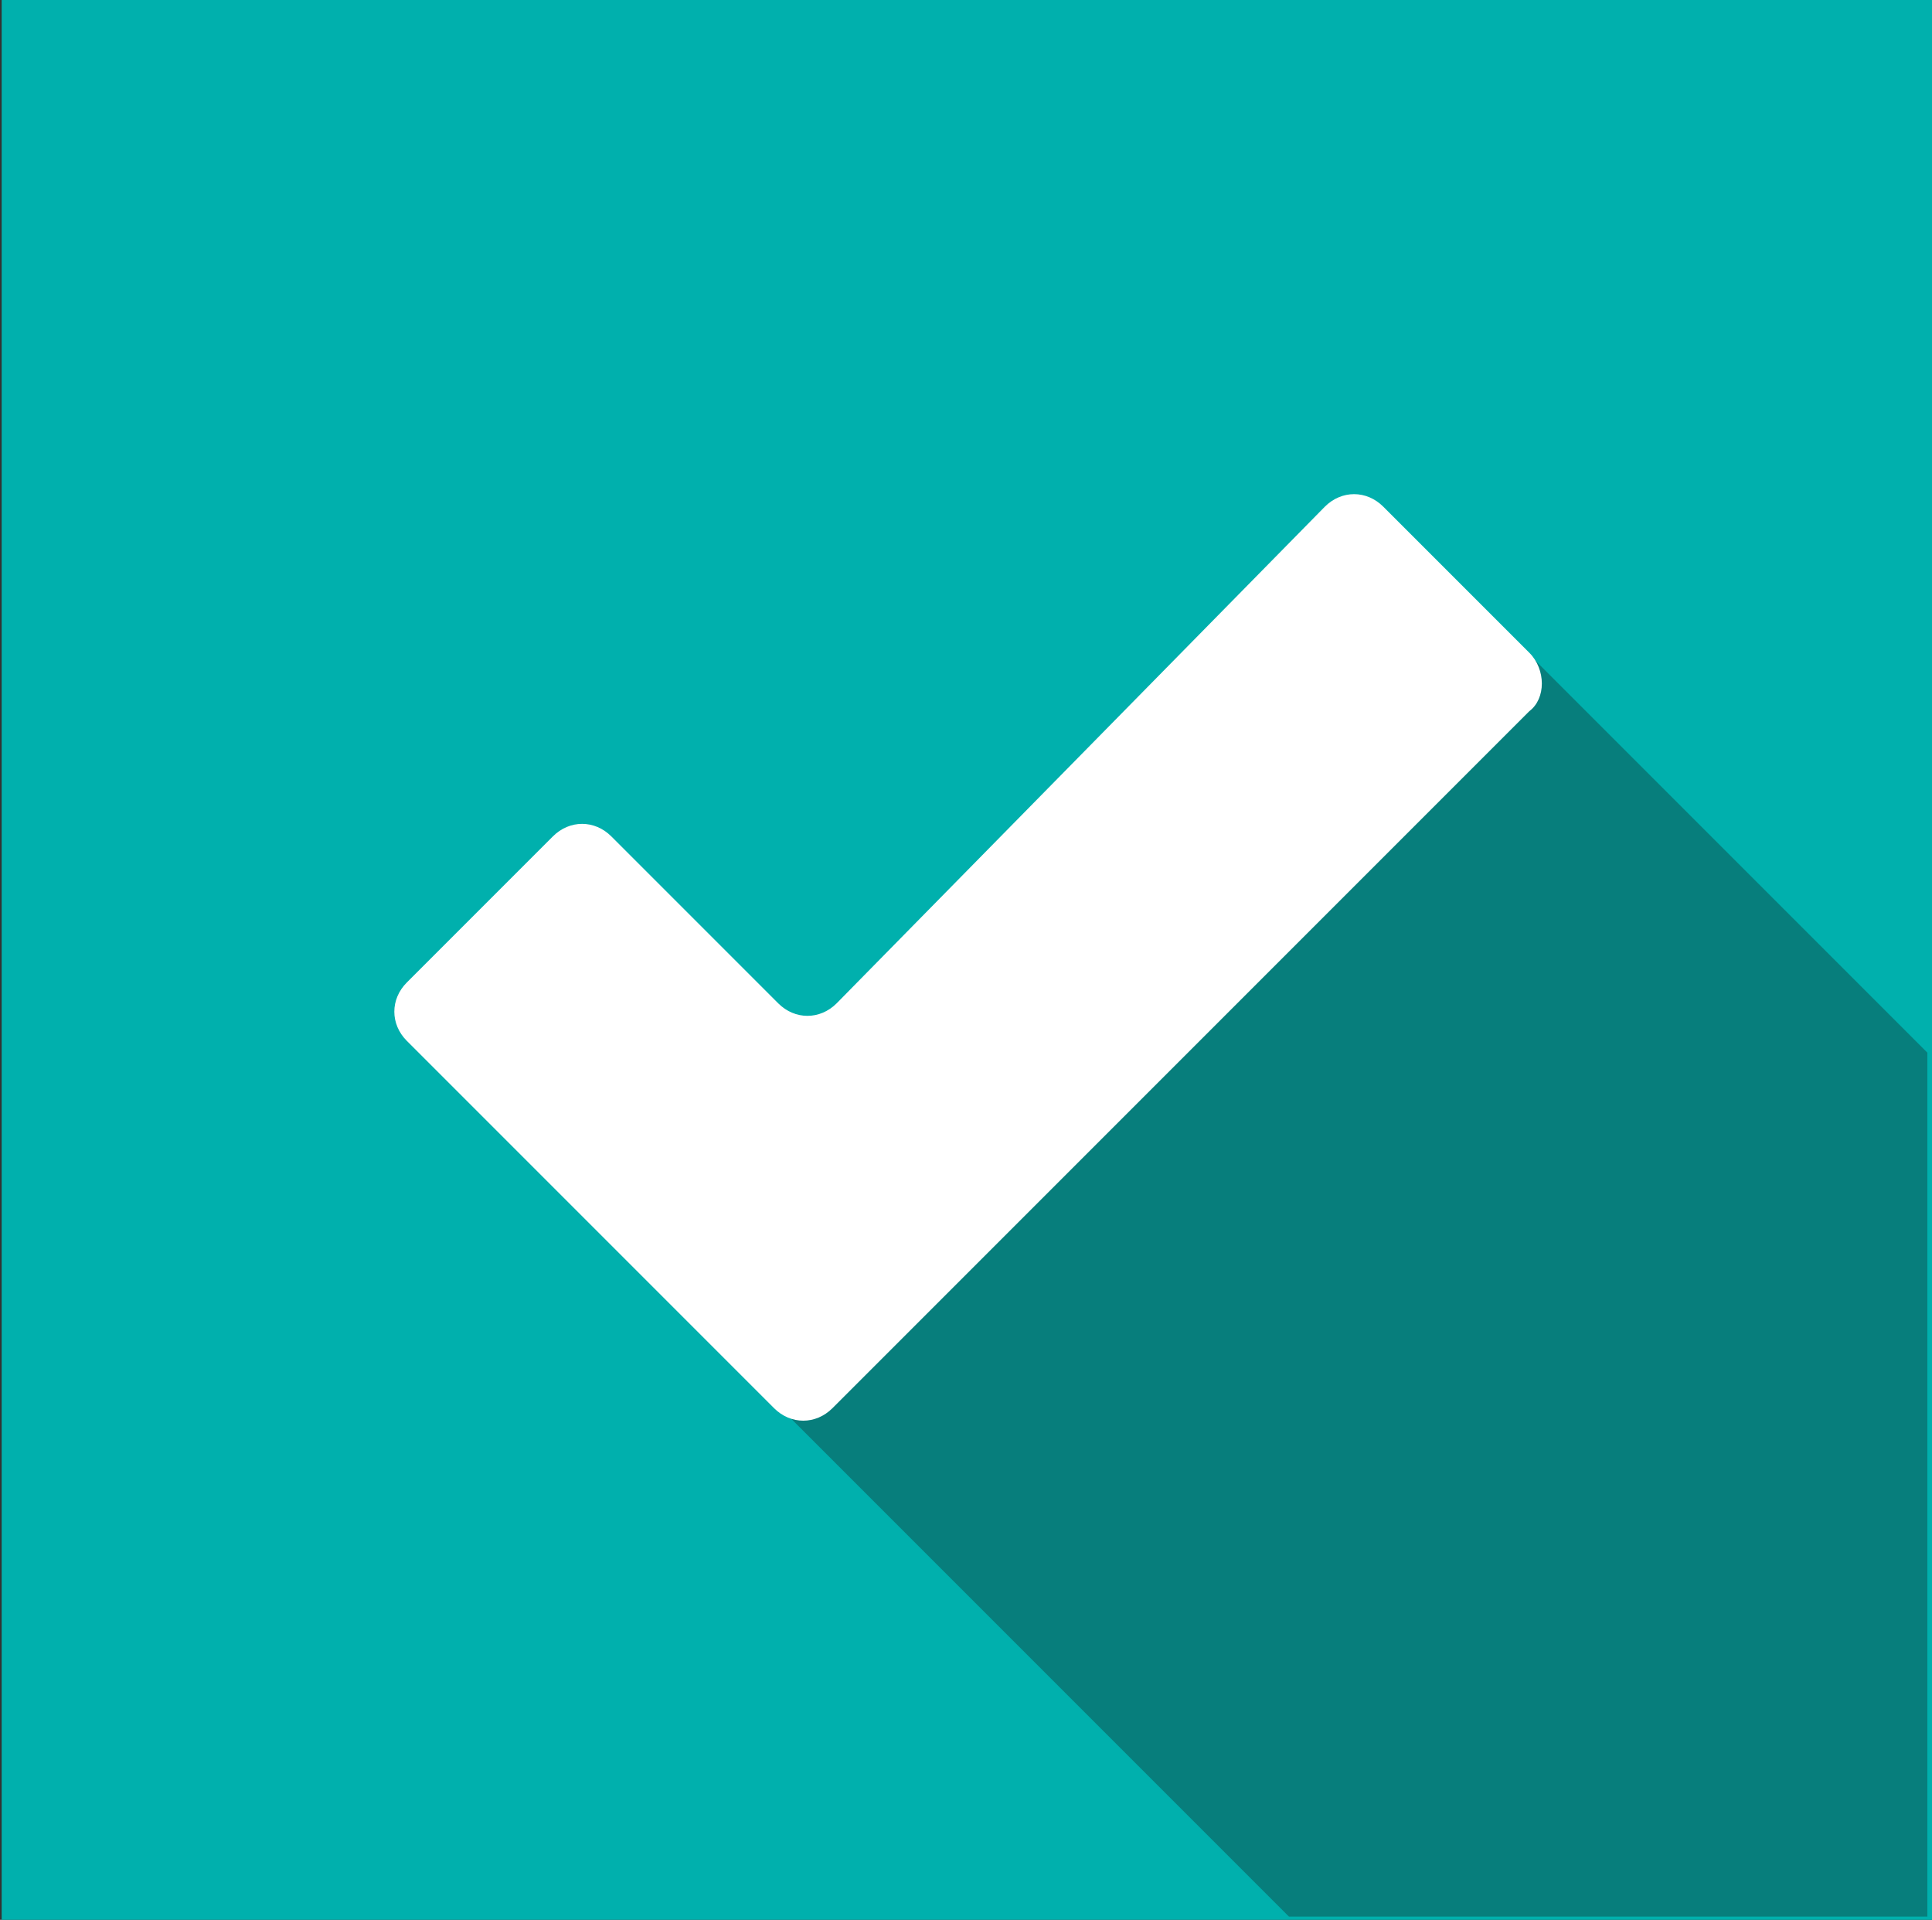
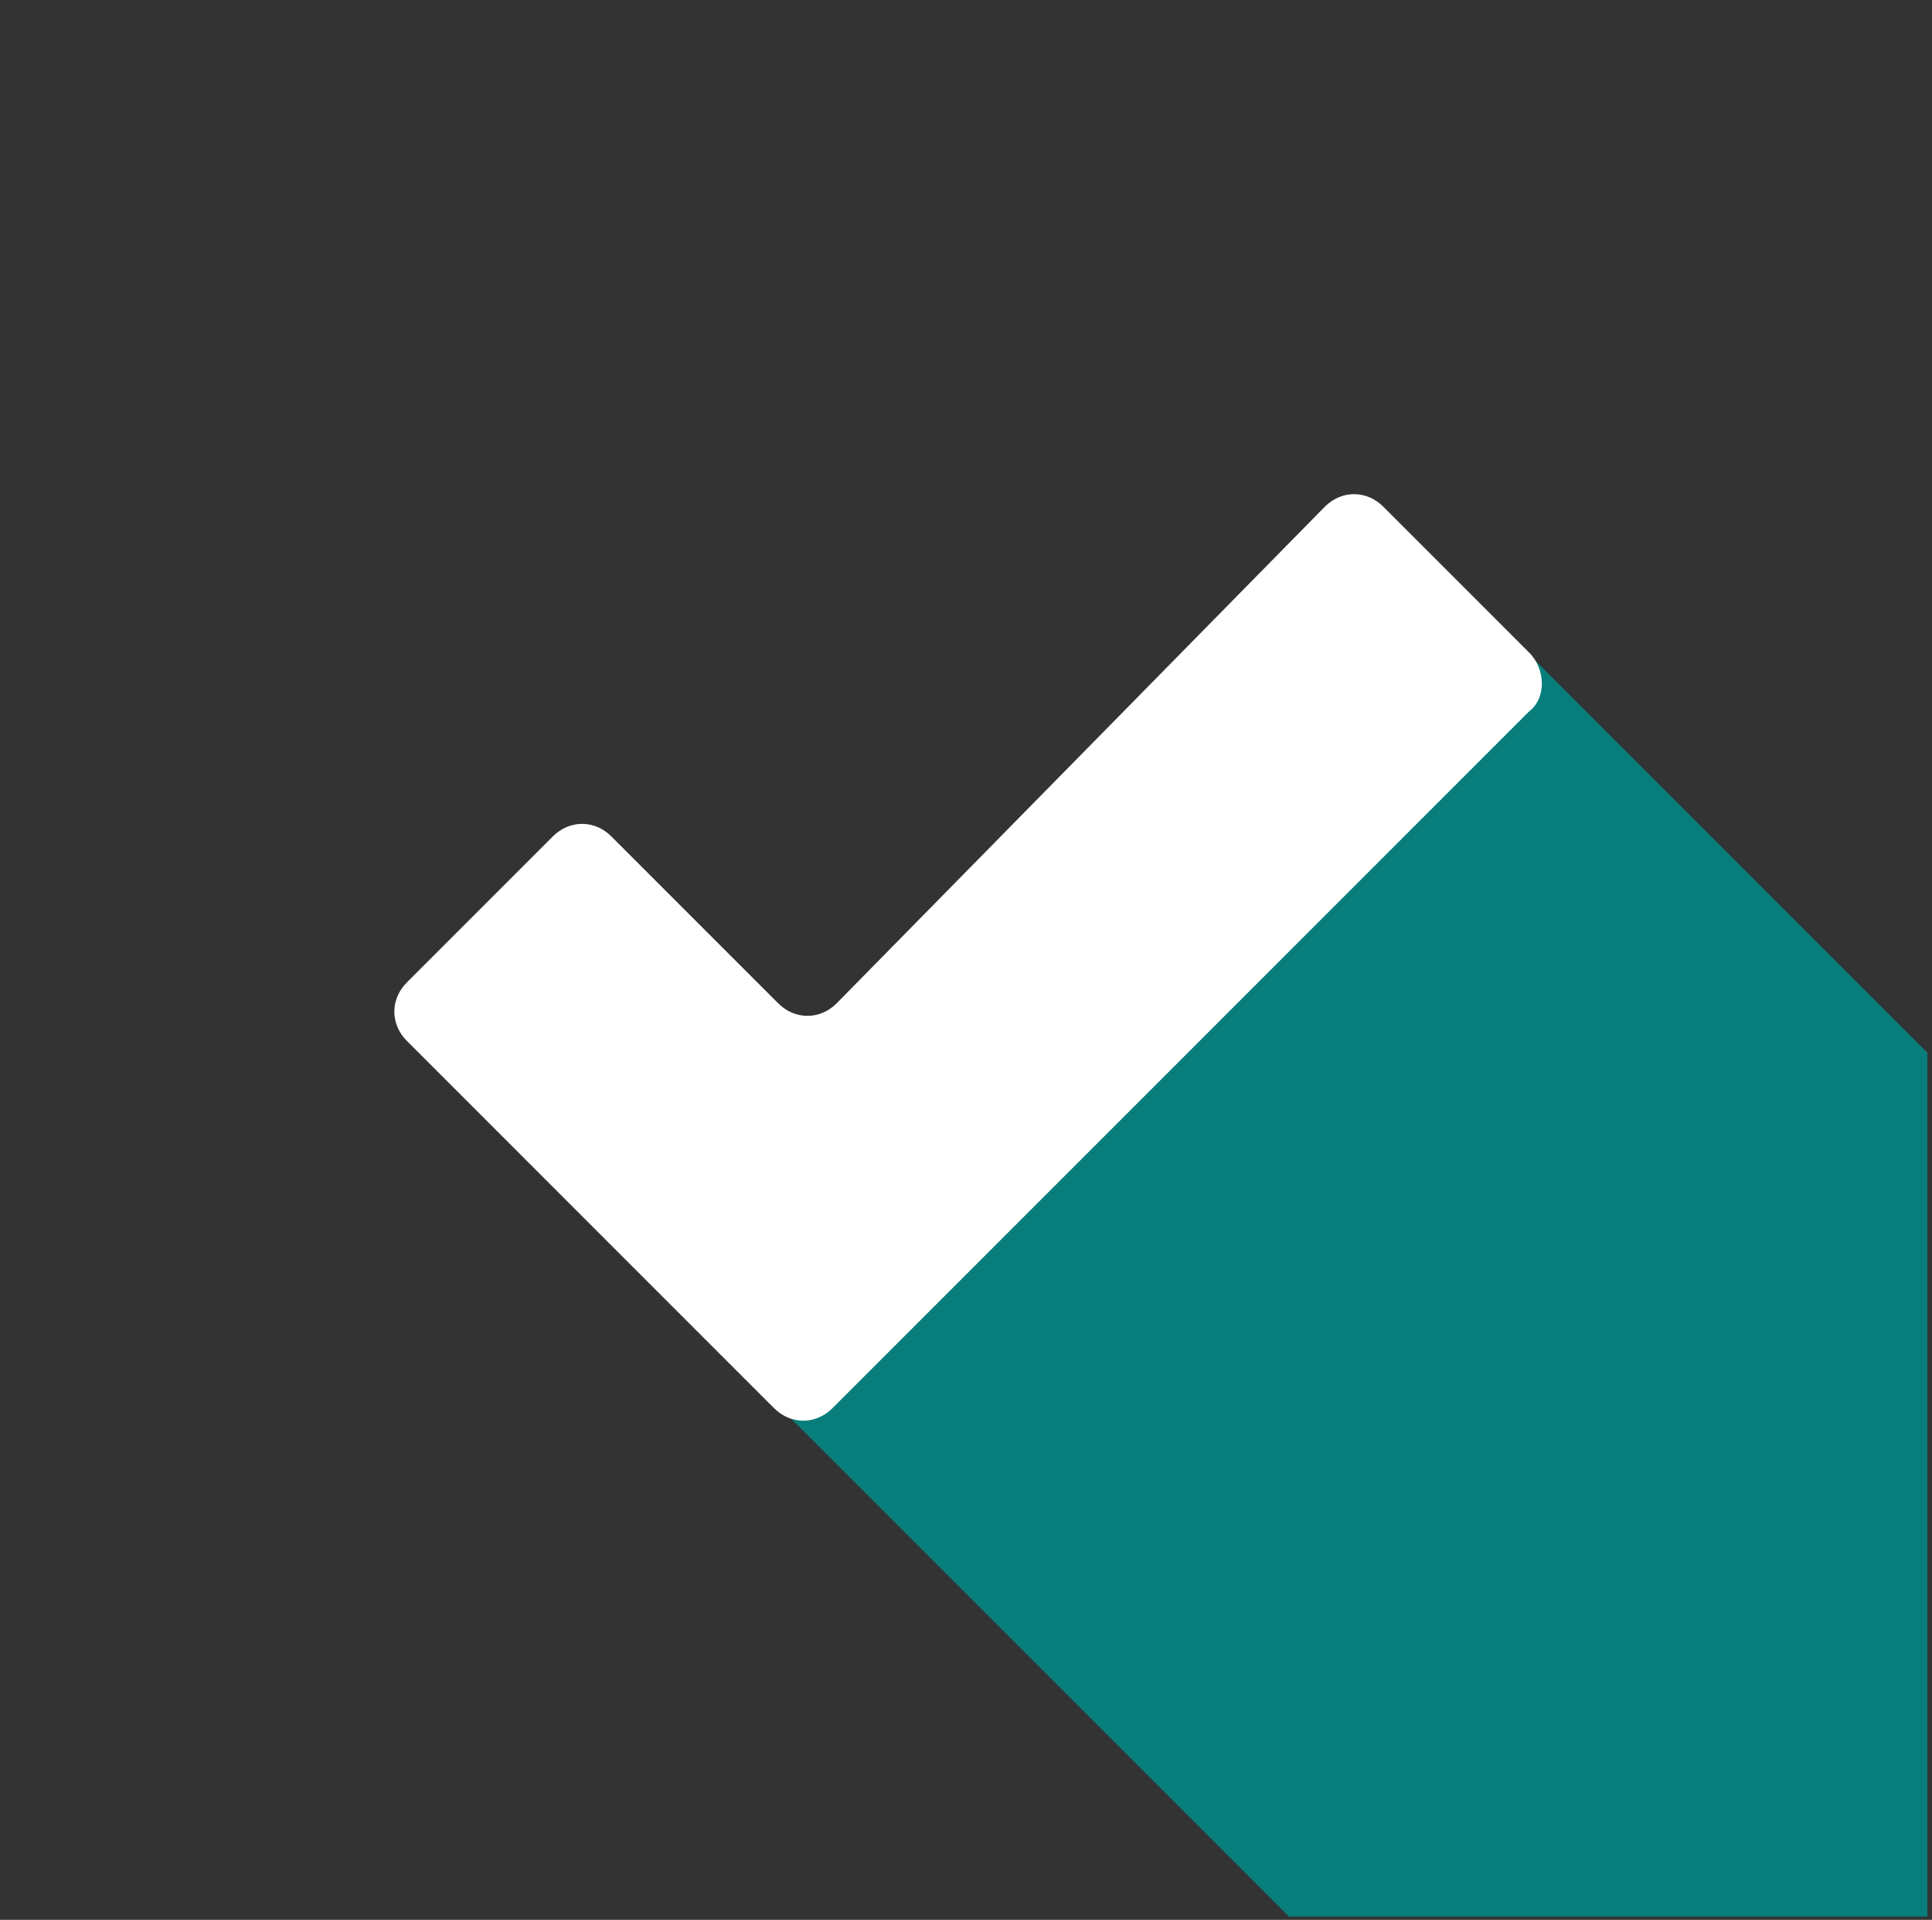
<svg xmlns="http://www.w3.org/2000/svg" version="1.1" id="Layer_1" x="0px" y="0px" width="46.3px" height="46px" viewBox="0 0 46.3 46" style="enable-background:new 0 0 46.3 46;" xml:space="preserve">
  <rect x="0" y="0" width="46.3" height="46" fill="#333333" stroke="none" />
  <style type="text/css">
	.st0{fill:#00B0AD;}
	.st1{fill:#077E7C;}
	.st2{fill:#FFFFFF;}
</style>
  <g id="Group_558" transform="translate(0.44)">
    <g id="BG" transform="translate(0)">
-       <rect id="Rectangle_187" x="-0.4" class="st0" width="47" height="46" />
-     </g>
+       </g>
    <g id="Shadow" transform="translate(18.149 15.622)">
      <path id="Path_310" class="st1" d="M12.3,30.3L0,18L18,0l9.6,9.6v20.7L12.3,30.3z" />
    </g>
    <g id="Sign" transform="translate(9.11 11.94)">
-       <path id="Path_311" class="st2" d="M27.1,3.7l-3.5-3.5c-0.4-0.4-1-0.4-1.4,0L10.5,12.1c-0.4,0.4-1,0.4-1.4,0l-4-4    c-0.4-0.4-1-0.4-1.4,0c0,0,0,0,0,0l-3.5,3.5c-0.4,0.4-0.4,1,0,1.4c0,0,0,0,0,0l8.8,8.8c0.4,0.4,1,0.4,1.4,0l4.2-4.2l0,0L27.1,5.1    C27.5,4.8,27.5,4.1,27.1,3.7z" />
+       <path id="Path_311" class="st2" d="M27.1,3.7l-3.5-3.5c-0.4-0.4-1-0.4-1.4,0L10.5,12.1c-0.4,0.4-1,0.4-1.4,0l-4-4    c-0.4-0.4-1-0.4-1.4,0l-3.5,3.5c-0.4,0.4-0.4,1,0,1.4c0,0,0,0,0,0l8.8,8.8c0.4,0.4,1,0.4,1.4,0l4.2-4.2l0,0L27.1,5.1    C27.5,4.8,27.5,4.1,27.1,3.7z" />
    </g>
  </g>
</svg>